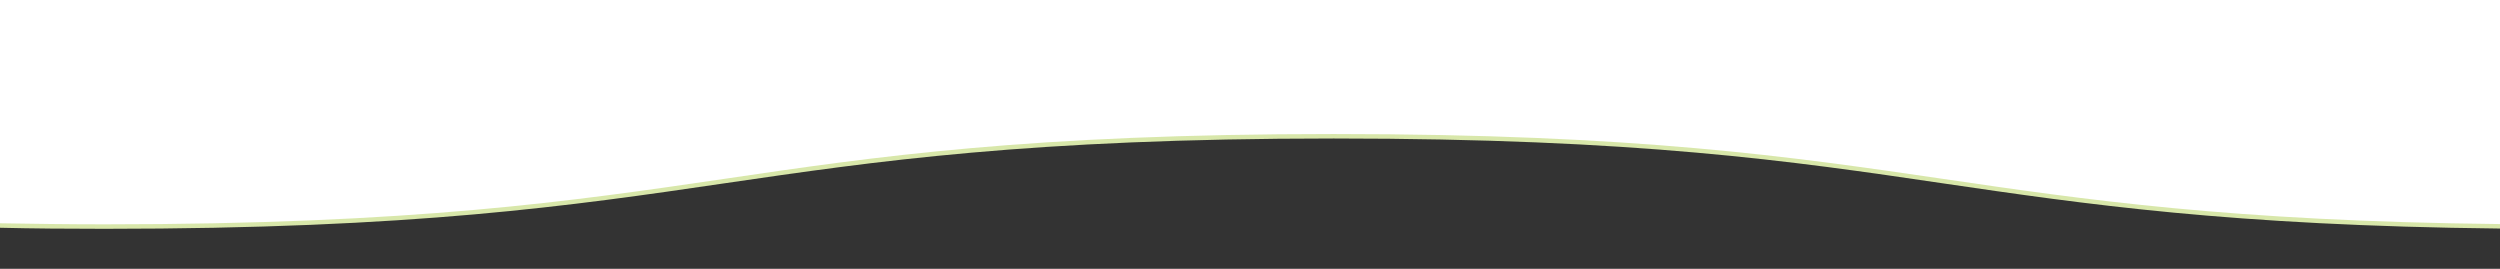
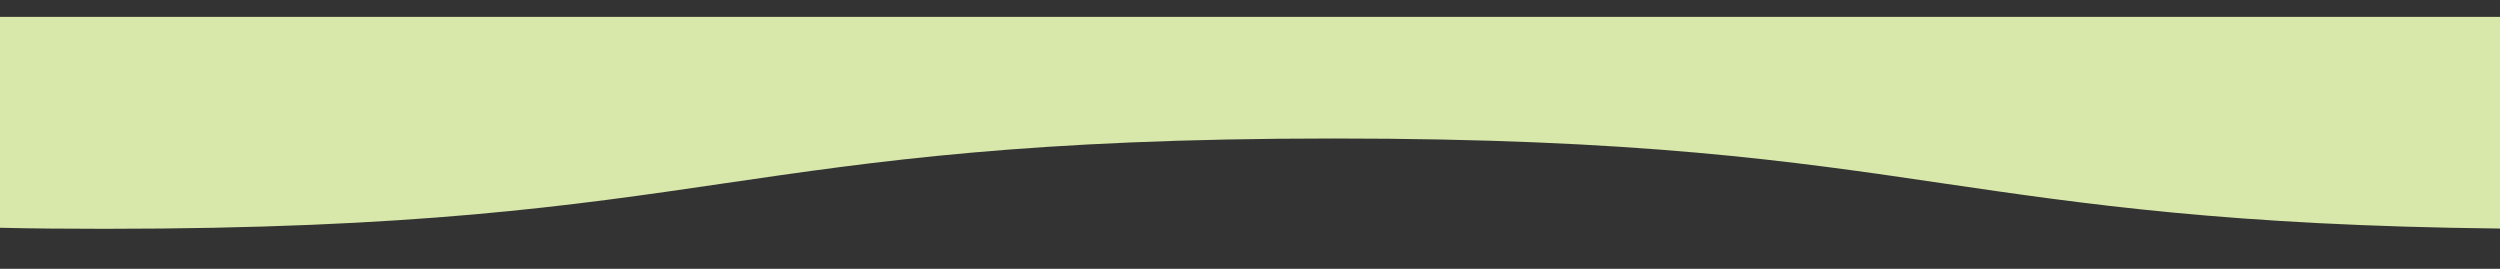
<svg xmlns="http://www.w3.org/2000/svg" version="1.1" id="Layer_1" x="0px" y="0px" viewBox="0 0 949.5 102.1" style="enable-background:new 0 0 949.5 102.1;" xml:space="preserve">
  <rect x="0" y="0" width="949.5" height="102.1" fill="#333333" stroke="none" />
  <style type="text/css">
	.st0{fill:#D8E7AA;}
	.st1{fill:#FFFFFF;}
</style>
  <title>top-white</title>
  <path class="st0" d="M949.5,6.4v80.4c-102.3-1.1-157.9-9.3-211.8-17.2c-56.9-8.4-115.7-17-231.2-17s-174.4,8.7-231.2,17  c-57.9,8.5-117.8,17.3-235.6,17.3c-14,0-27.2-0.1-39.7-0.4V6.4H949.5z" />
-   <path class="st1" d="M0,0v84.8c12.5,0.2,25.7,0.4,39.7,0.4c117.8,0,177.7-8.8,235.6-17.3c56.9-8.4,115.7-17,231.2-17  s174.4,8.7,231.2,17c53.8,7.9,109.4,16.1,211.8,17.2V0H0z" />
</svg>